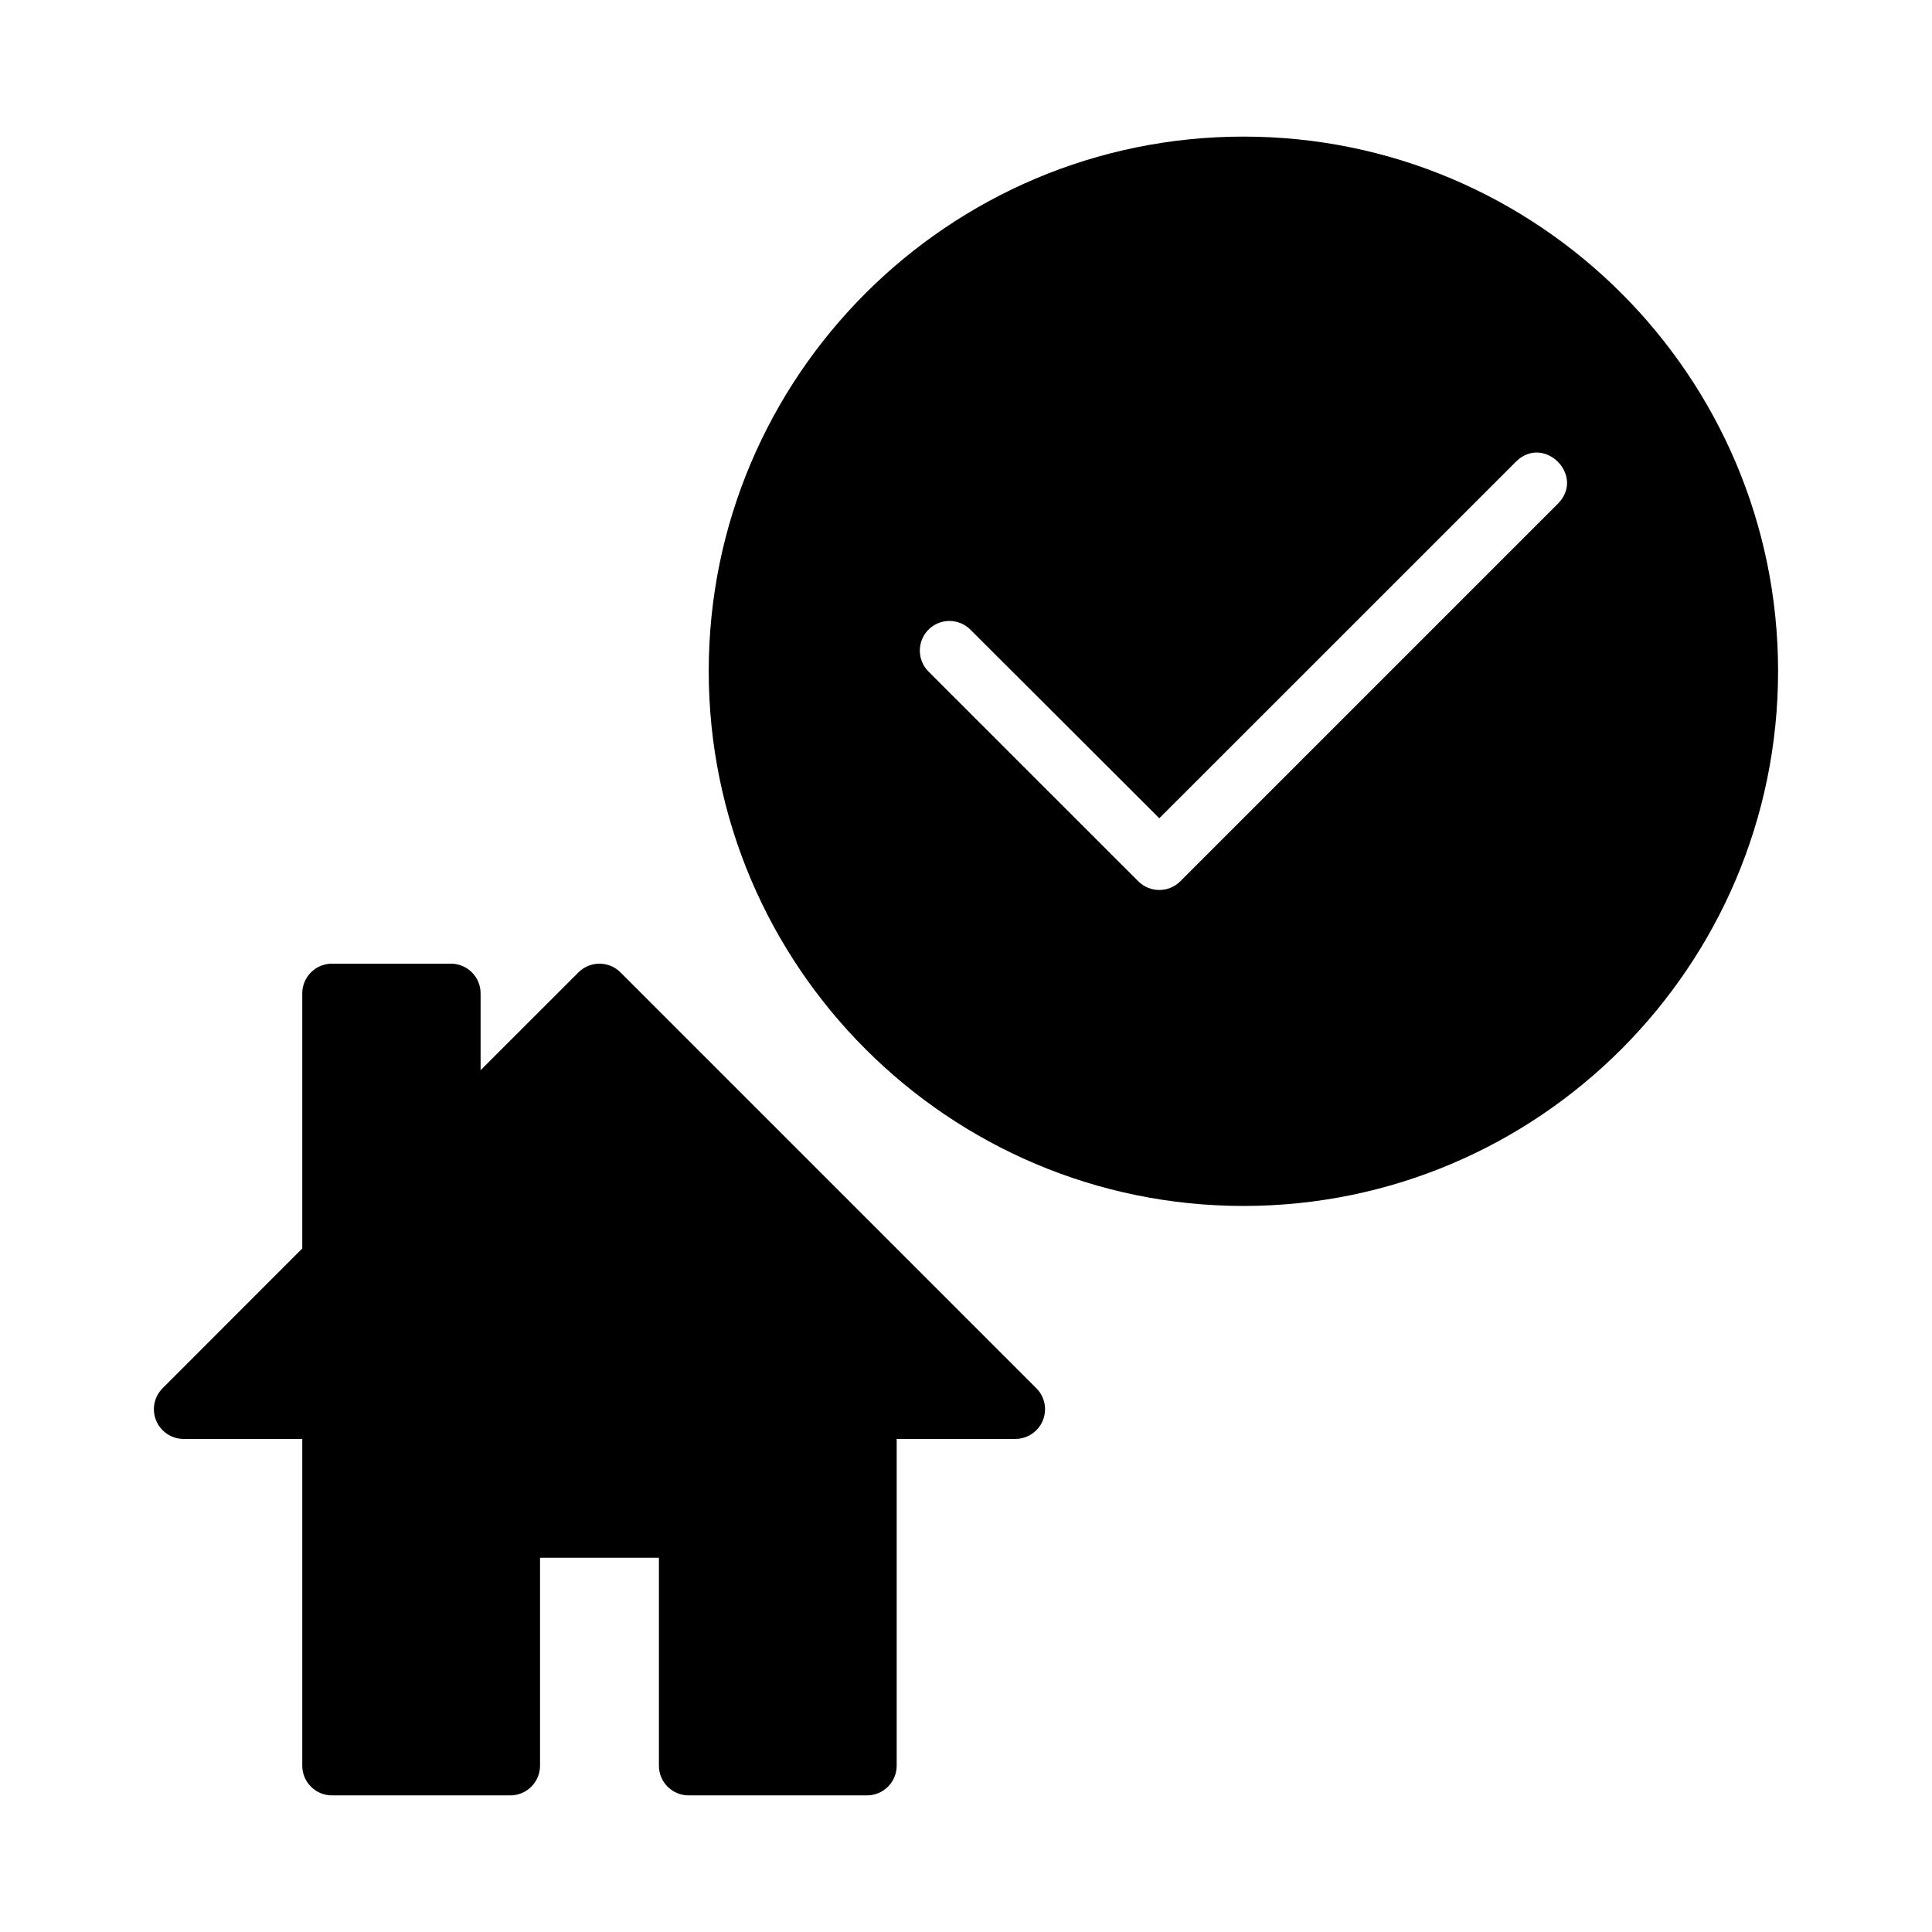
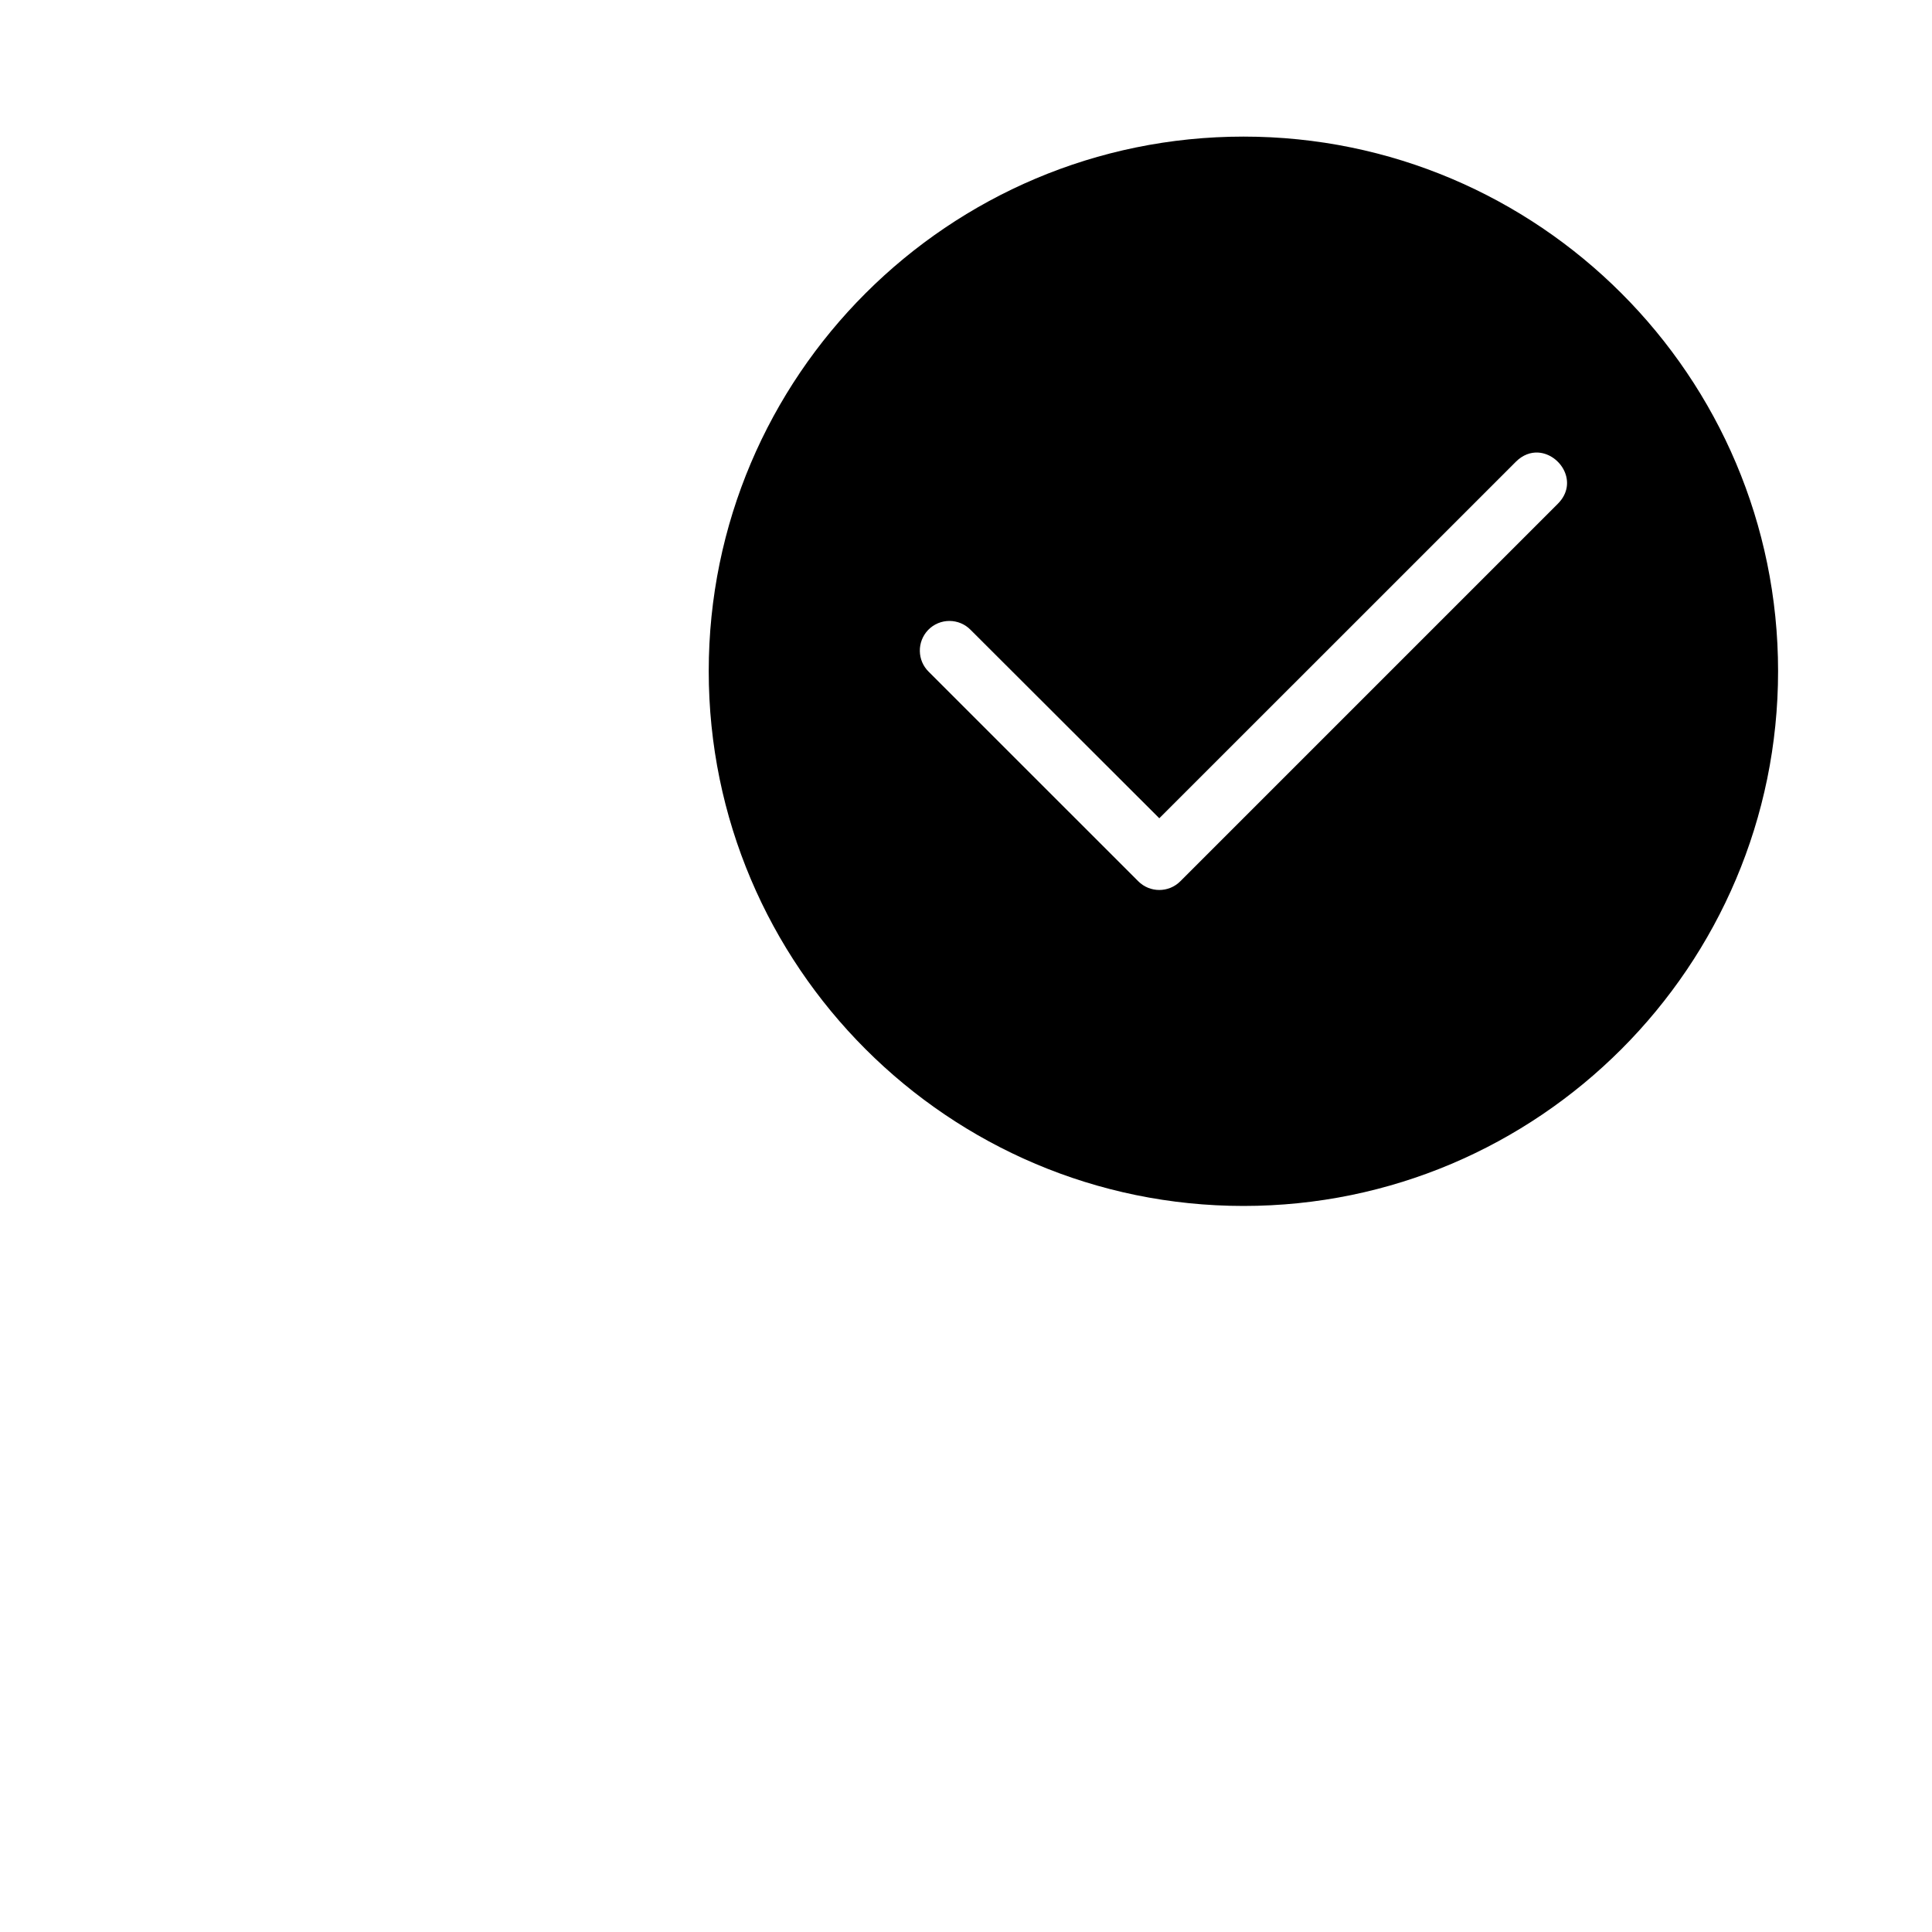
<svg xmlns="http://www.w3.org/2000/svg" fill="#000000" width="800px" height="800px" version="1.1" viewBox="144 144 512 512">
  <g>
    <path d="m473.55 180.2c-78.16 0-141.73 63.504-141.73 141.66 0 78.16 63.566 141.73 141.73 141.73s141.66-63.566 141.66-141.73c0-78.16-63.504-141.66-141.66-141.66zm78.074 83.734c5.914 0.348 10.781 8.008 5.211 13.574l-100.02 100.02c-3.078 3.102-8.098 3.102-11.18 0l-55.469-55.457c-3.133-3.016-3.203-7.992-0.195-11.133 3.106-3.191 8.219-3.168 11.301 0.031 16.668 16.668 33.297 33.27 49.953 49.875 31.488-31.488 62.992-62.949 94.48-94.465 1.855-1.855 3.949-2.562 5.918-2.445z" />
-     <path d="m232.01 399.38c-2.102-0.008-4.117 0.82-5.598 2.305-1.484 1.484-2.316 3.496-2.309 5.598v67.566l-37.027 37.066v-0.004c-2.234 2.246-2.902 5.613-1.699 8.543 1.207 2.93 4.051 4.852 7.223 4.879h31.504v86.562c-0.008 2.098 0.824 4.113 2.305 5.594 1.484 1.484 3.5 2.316 5.602 2.309h47.258c2.086-0.008 4.09-0.848 5.559-2.328 1.473-1.48 2.297-3.488 2.289-5.574v-55.074h31.504v55.074c-0.008 2.086 0.812 4.094 2.285 5.574 1.473 1.48 3.473 2.32 5.562 2.328h47.258c2.098 0.008 4.113-0.824 5.598-2.309 1.484-1.48 2.316-3.496 2.309-5.594v-86.562h31.445c3.18-0.004 6.047-1.918 7.266-4.852 1.223-2.934 0.559-6.316-1.684-8.57l-110.21-110.21c-1.48-1.484-3.488-2.316-5.582-2.316s-4.102 0.832-5.578 2.316l-25.926 25.91v-20.336 0.004c0.008-2.09-0.816-4.094-2.285-5.578-1.473-1.48-3.473-2.316-5.562-2.324z" />
  </g>
</svg>